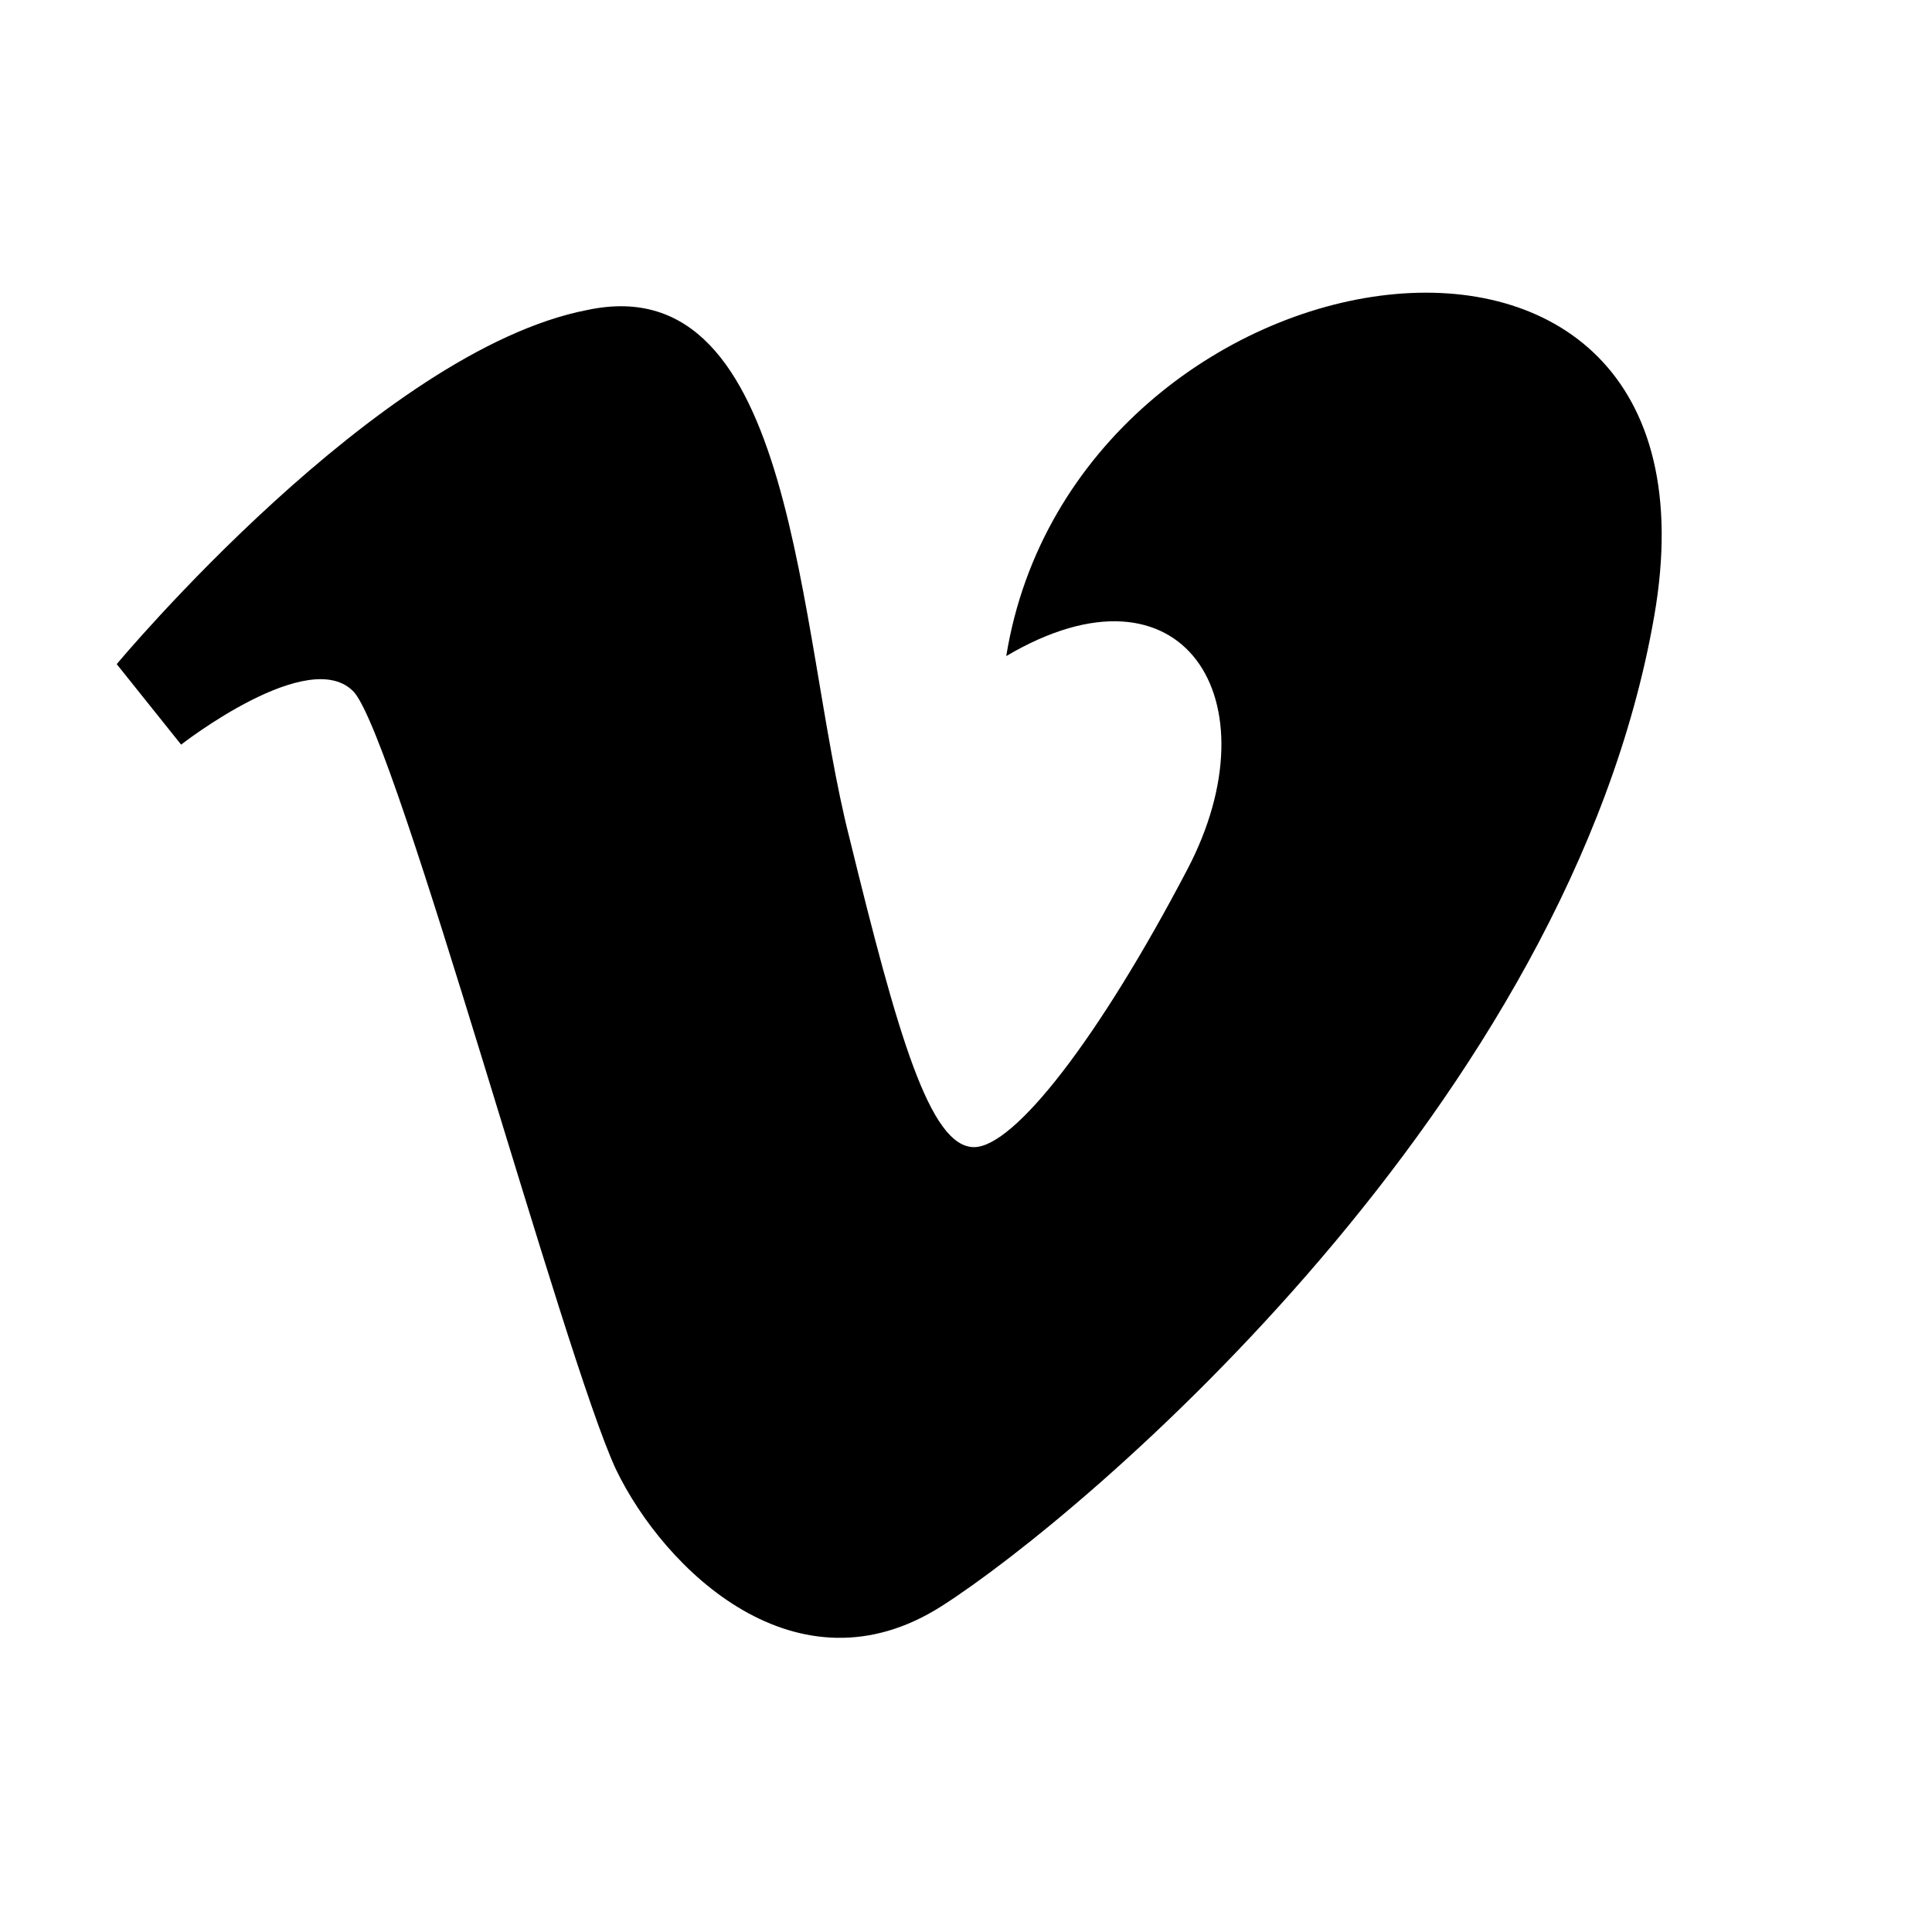
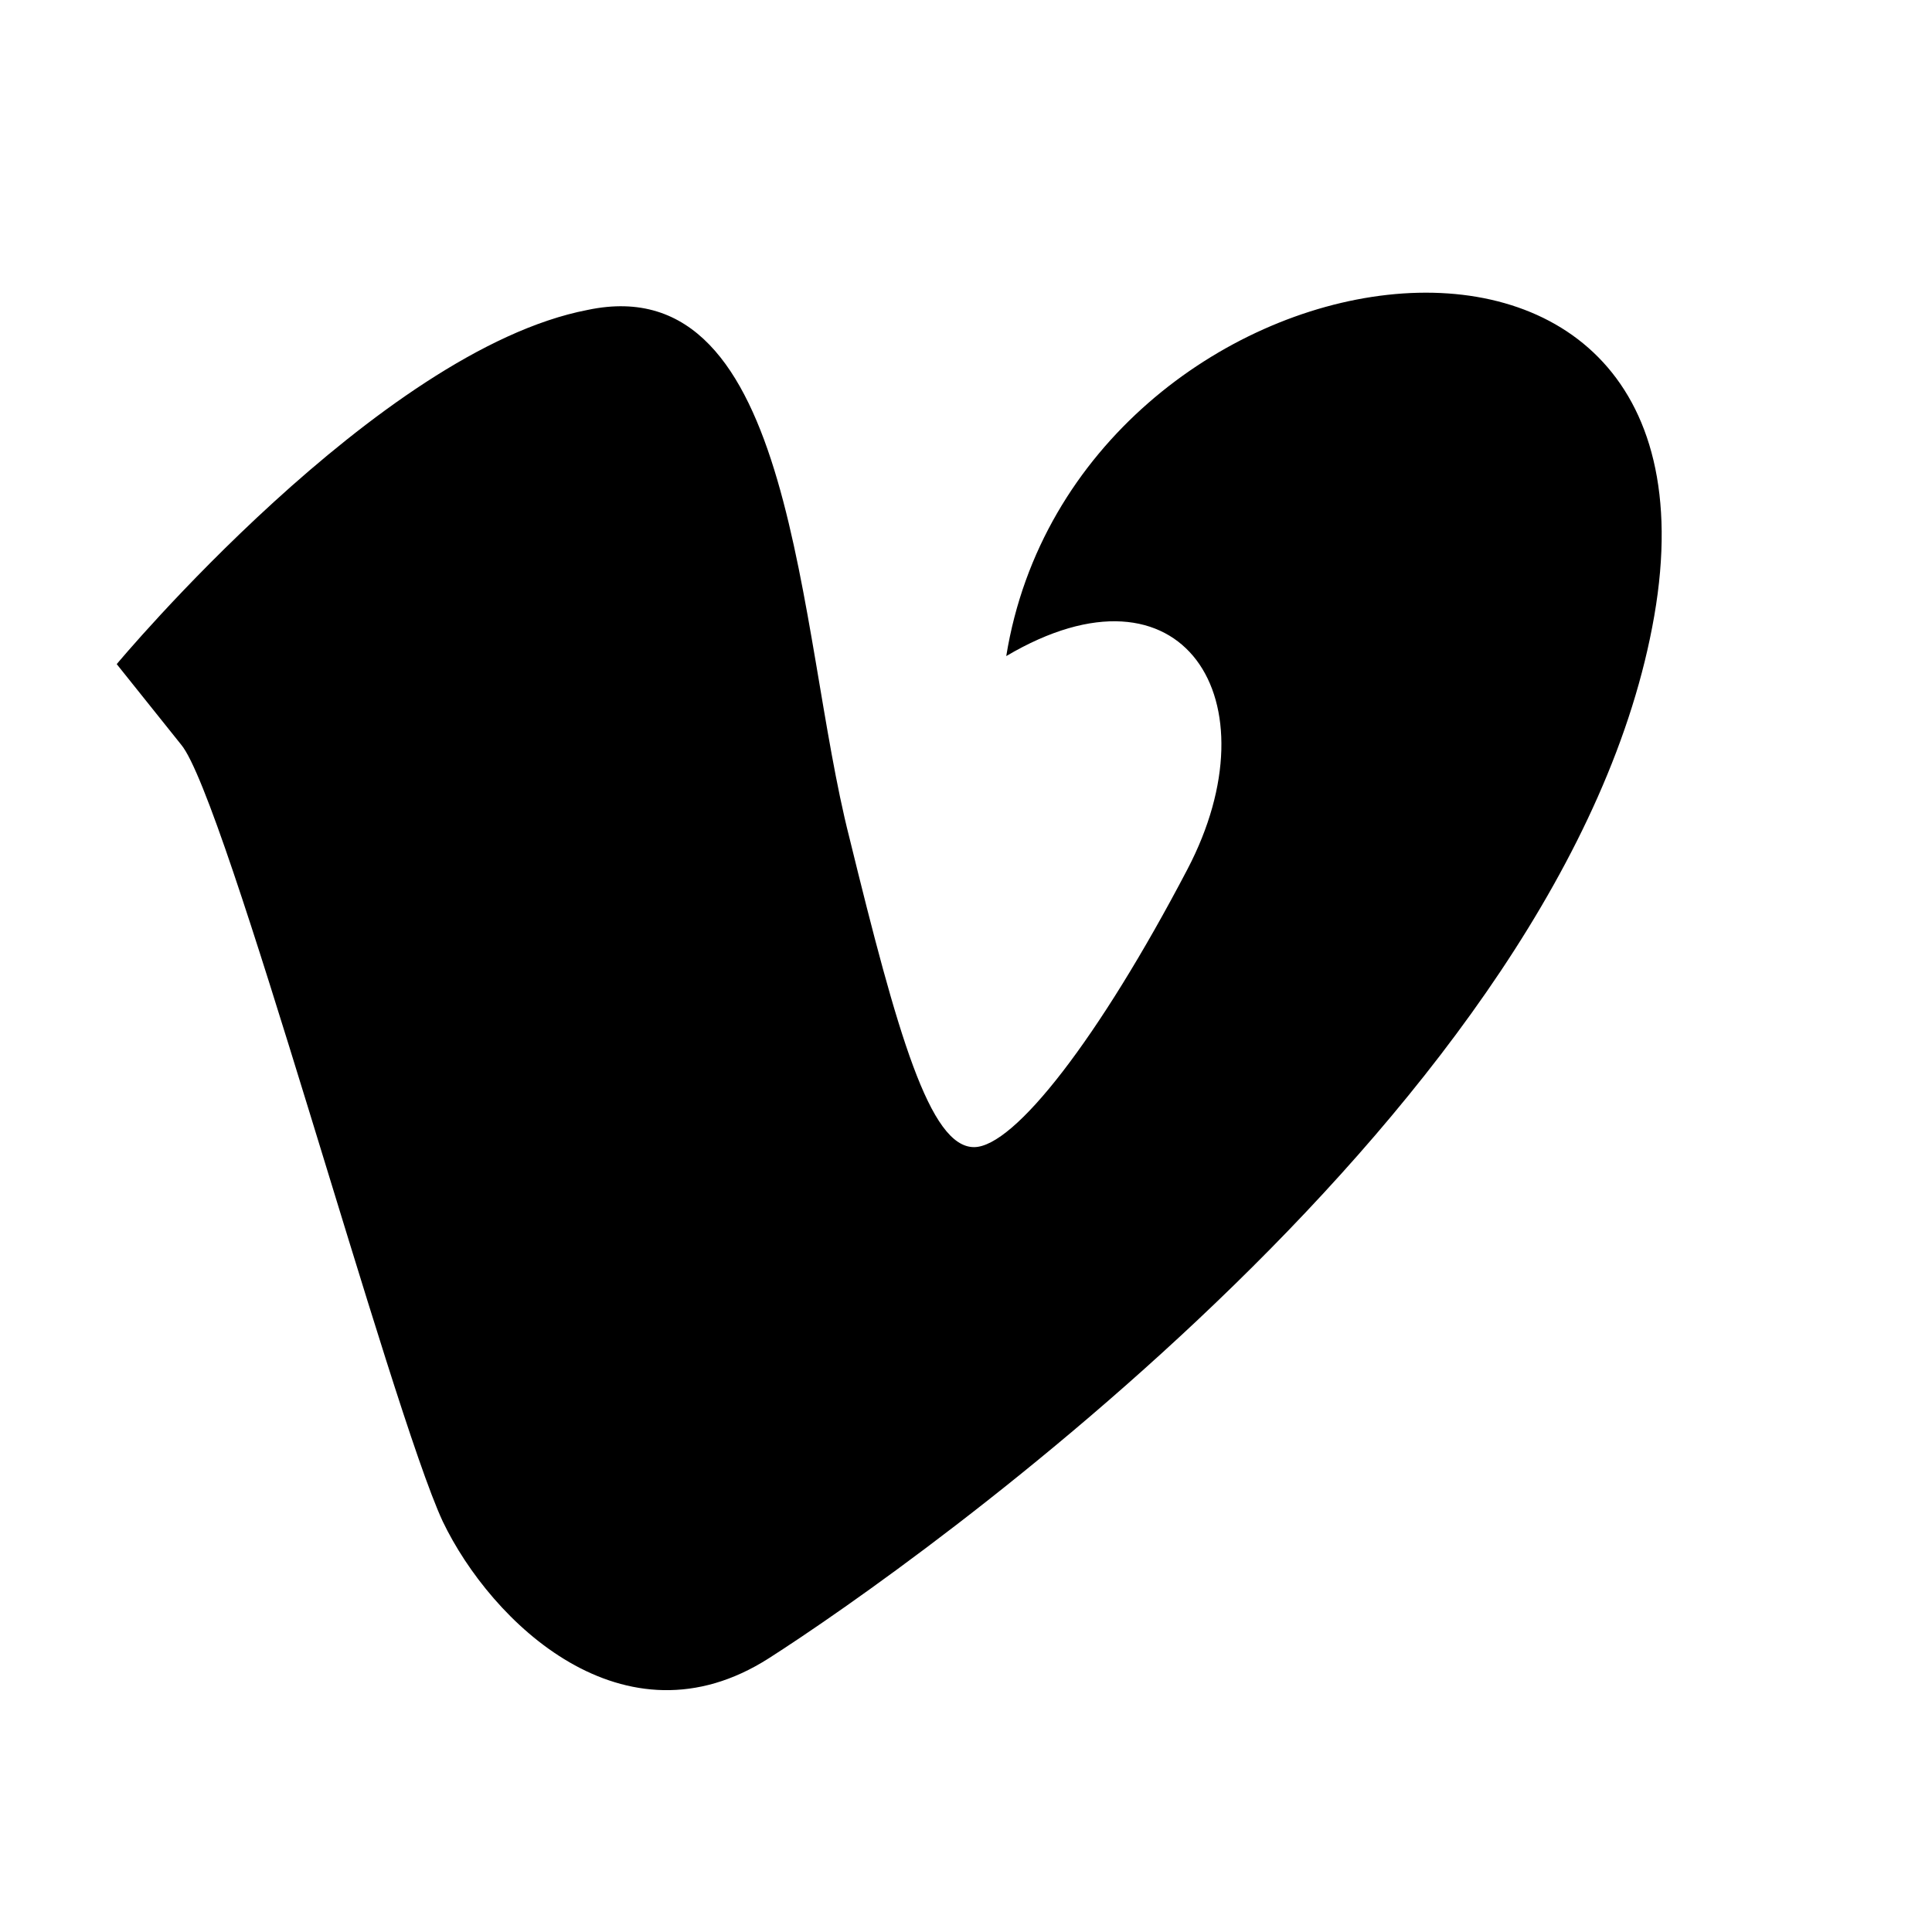
<svg xmlns="http://www.w3.org/2000/svg" width="40" height="40" viewBox="0 0 48 48">
  <desc>Vimeo</desc>
-   <path d="M2.9 16.5l1.6 2s3.2-2.5 4.3-1.3c1.1 1.3 5.2 16.5 6.5 19.3 1.2 2.5 4.5 5.7 8.1 3.4S39 27.4 41.1 15.3s-14.4-9.5-16.1 1c4.4-2.6 6.7 1.1 4.5 5.3s-4.3 6.9-5.3 6.9c-1.1 0-1.9-2.8-3.1-7.7-1.3-5.1-1.3-14.2-6.5-13.1-5.2 1-11.7 8.8-11.7 8.8z" />
+   <path d="M2.9 16.5l1.6 2c1.1 1.3 5.2 16.5 6.5 19.3 1.2 2.5 4.5 5.7 8.1 3.4S39 27.4 41.1 15.3s-14.4-9.5-16.1 1c4.4-2.6 6.7 1.1 4.5 5.3s-4.3 6.9-5.3 6.9c-1.1 0-1.9-2.8-3.1-7.7-1.3-5.1-1.3-14.2-6.5-13.1-5.2 1-11.7 8.8-11.7 8.8z" />
</svg>